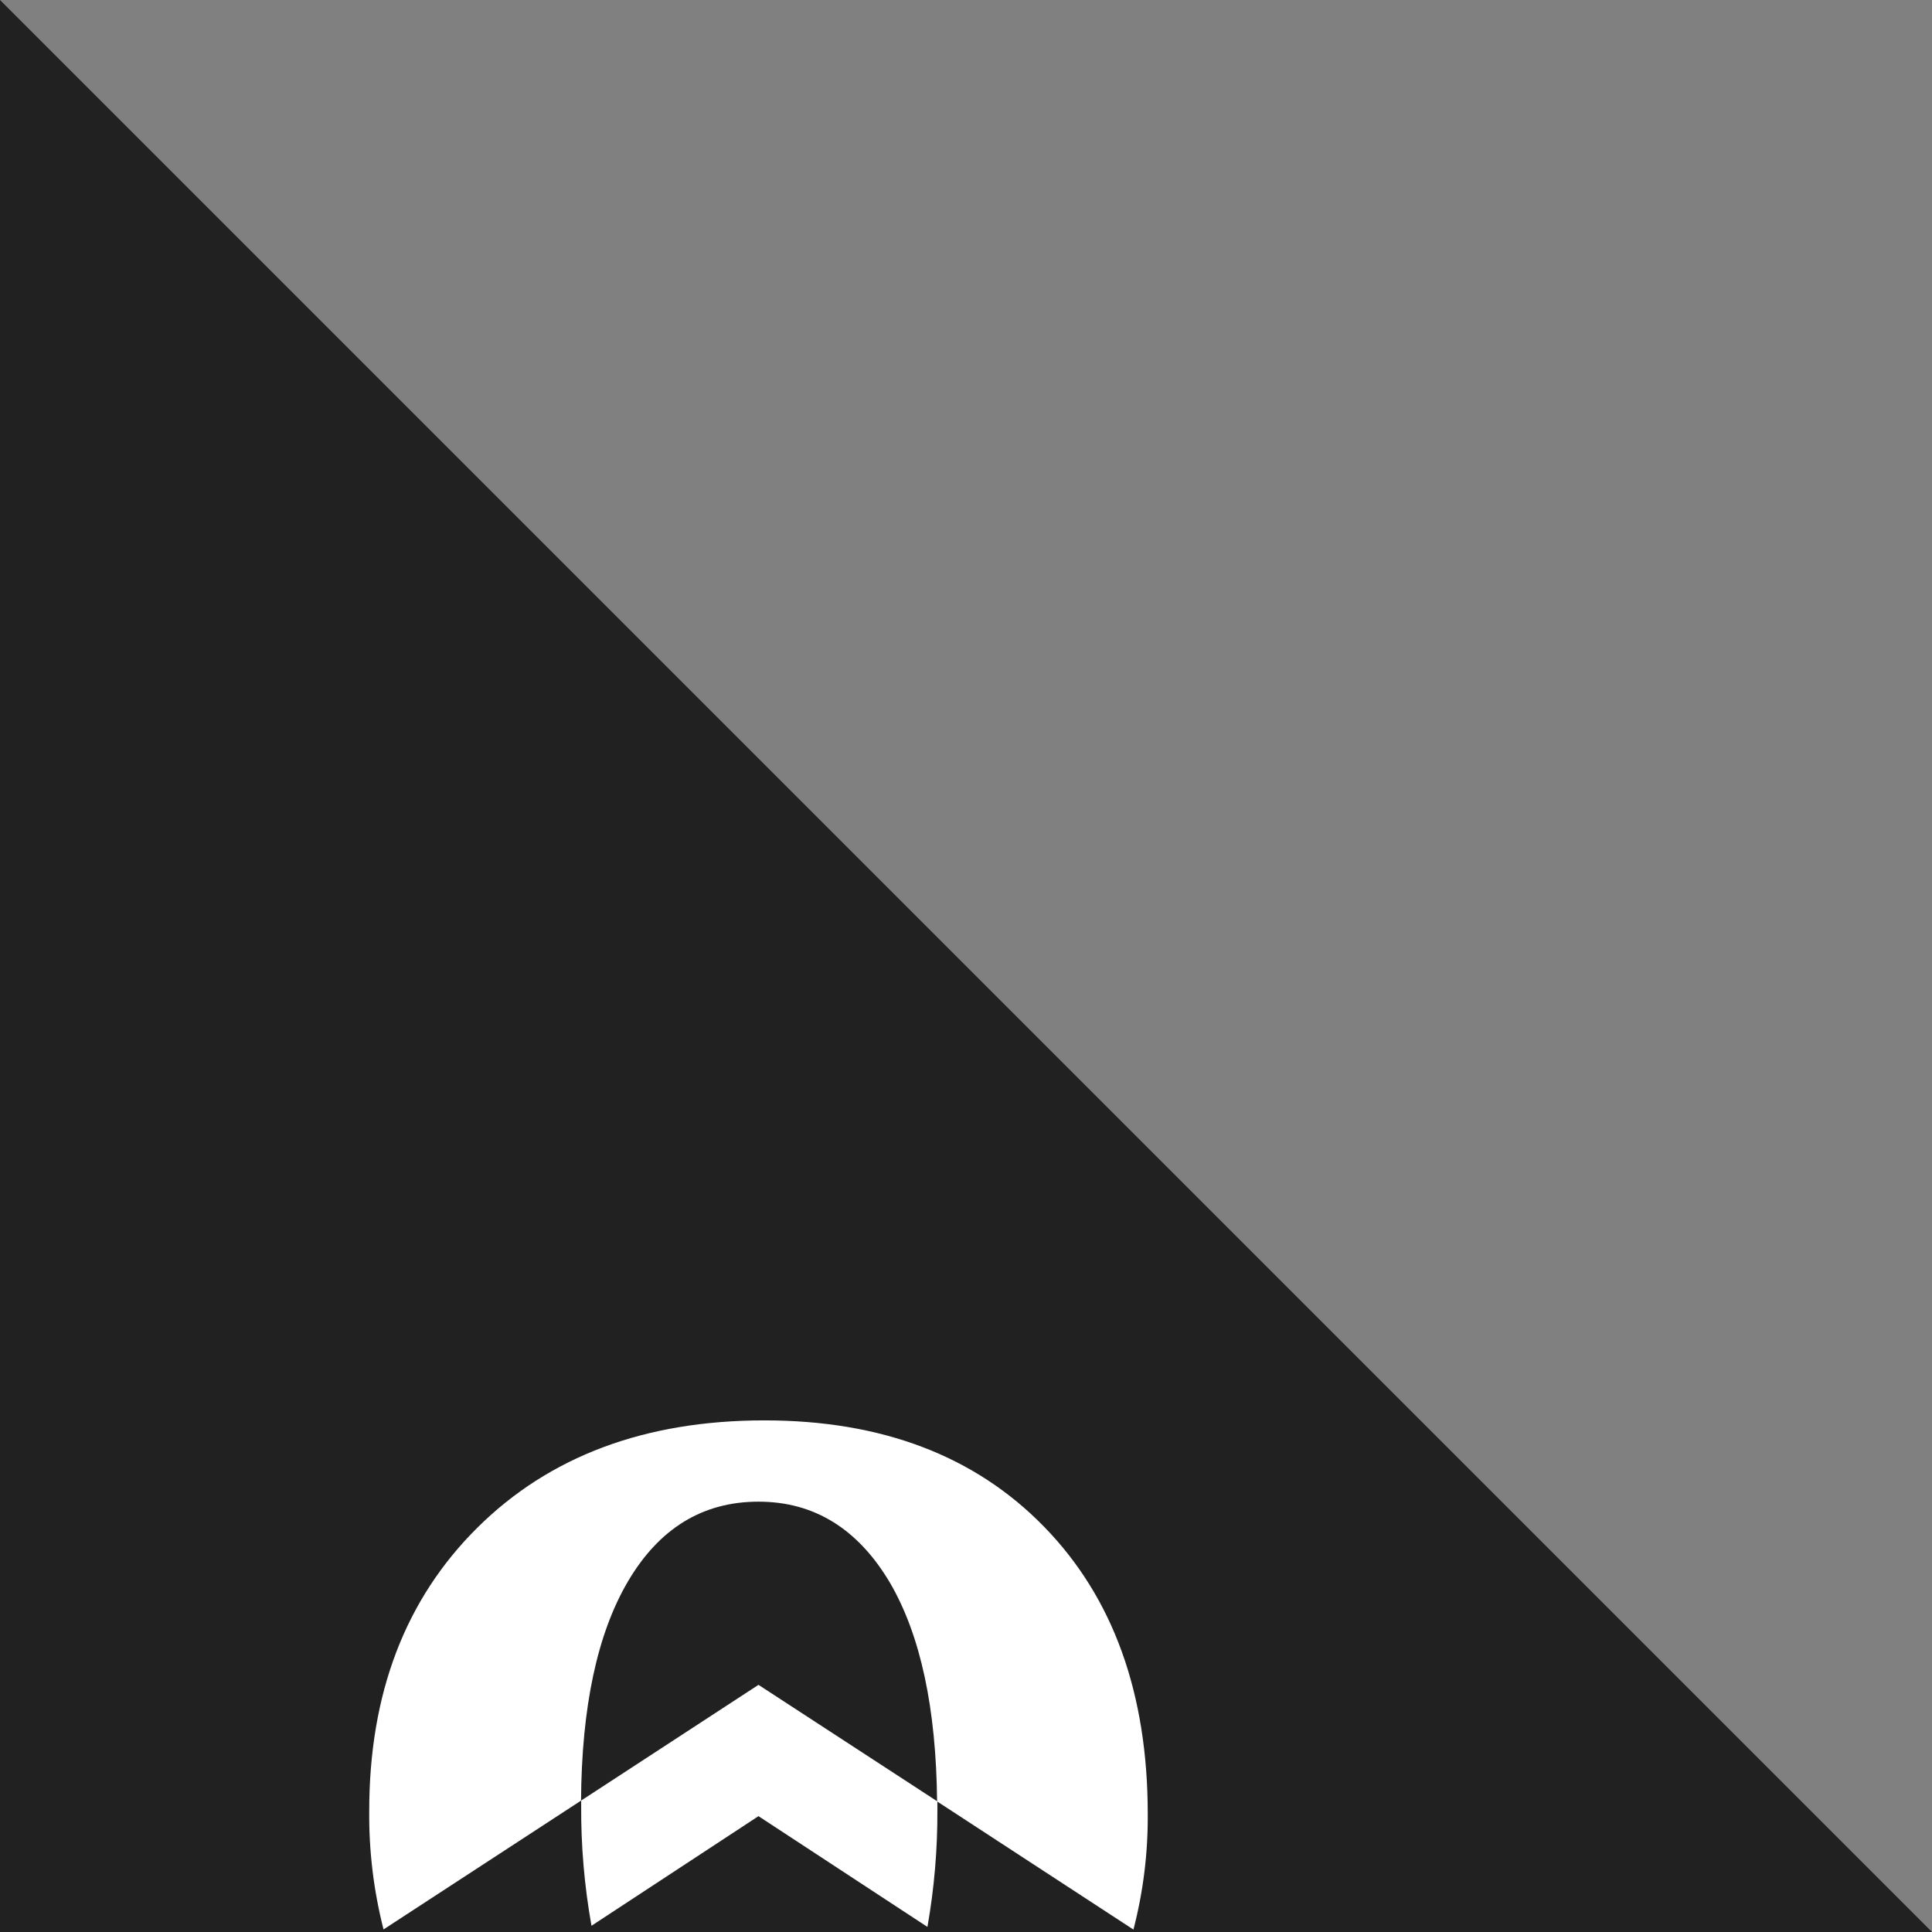
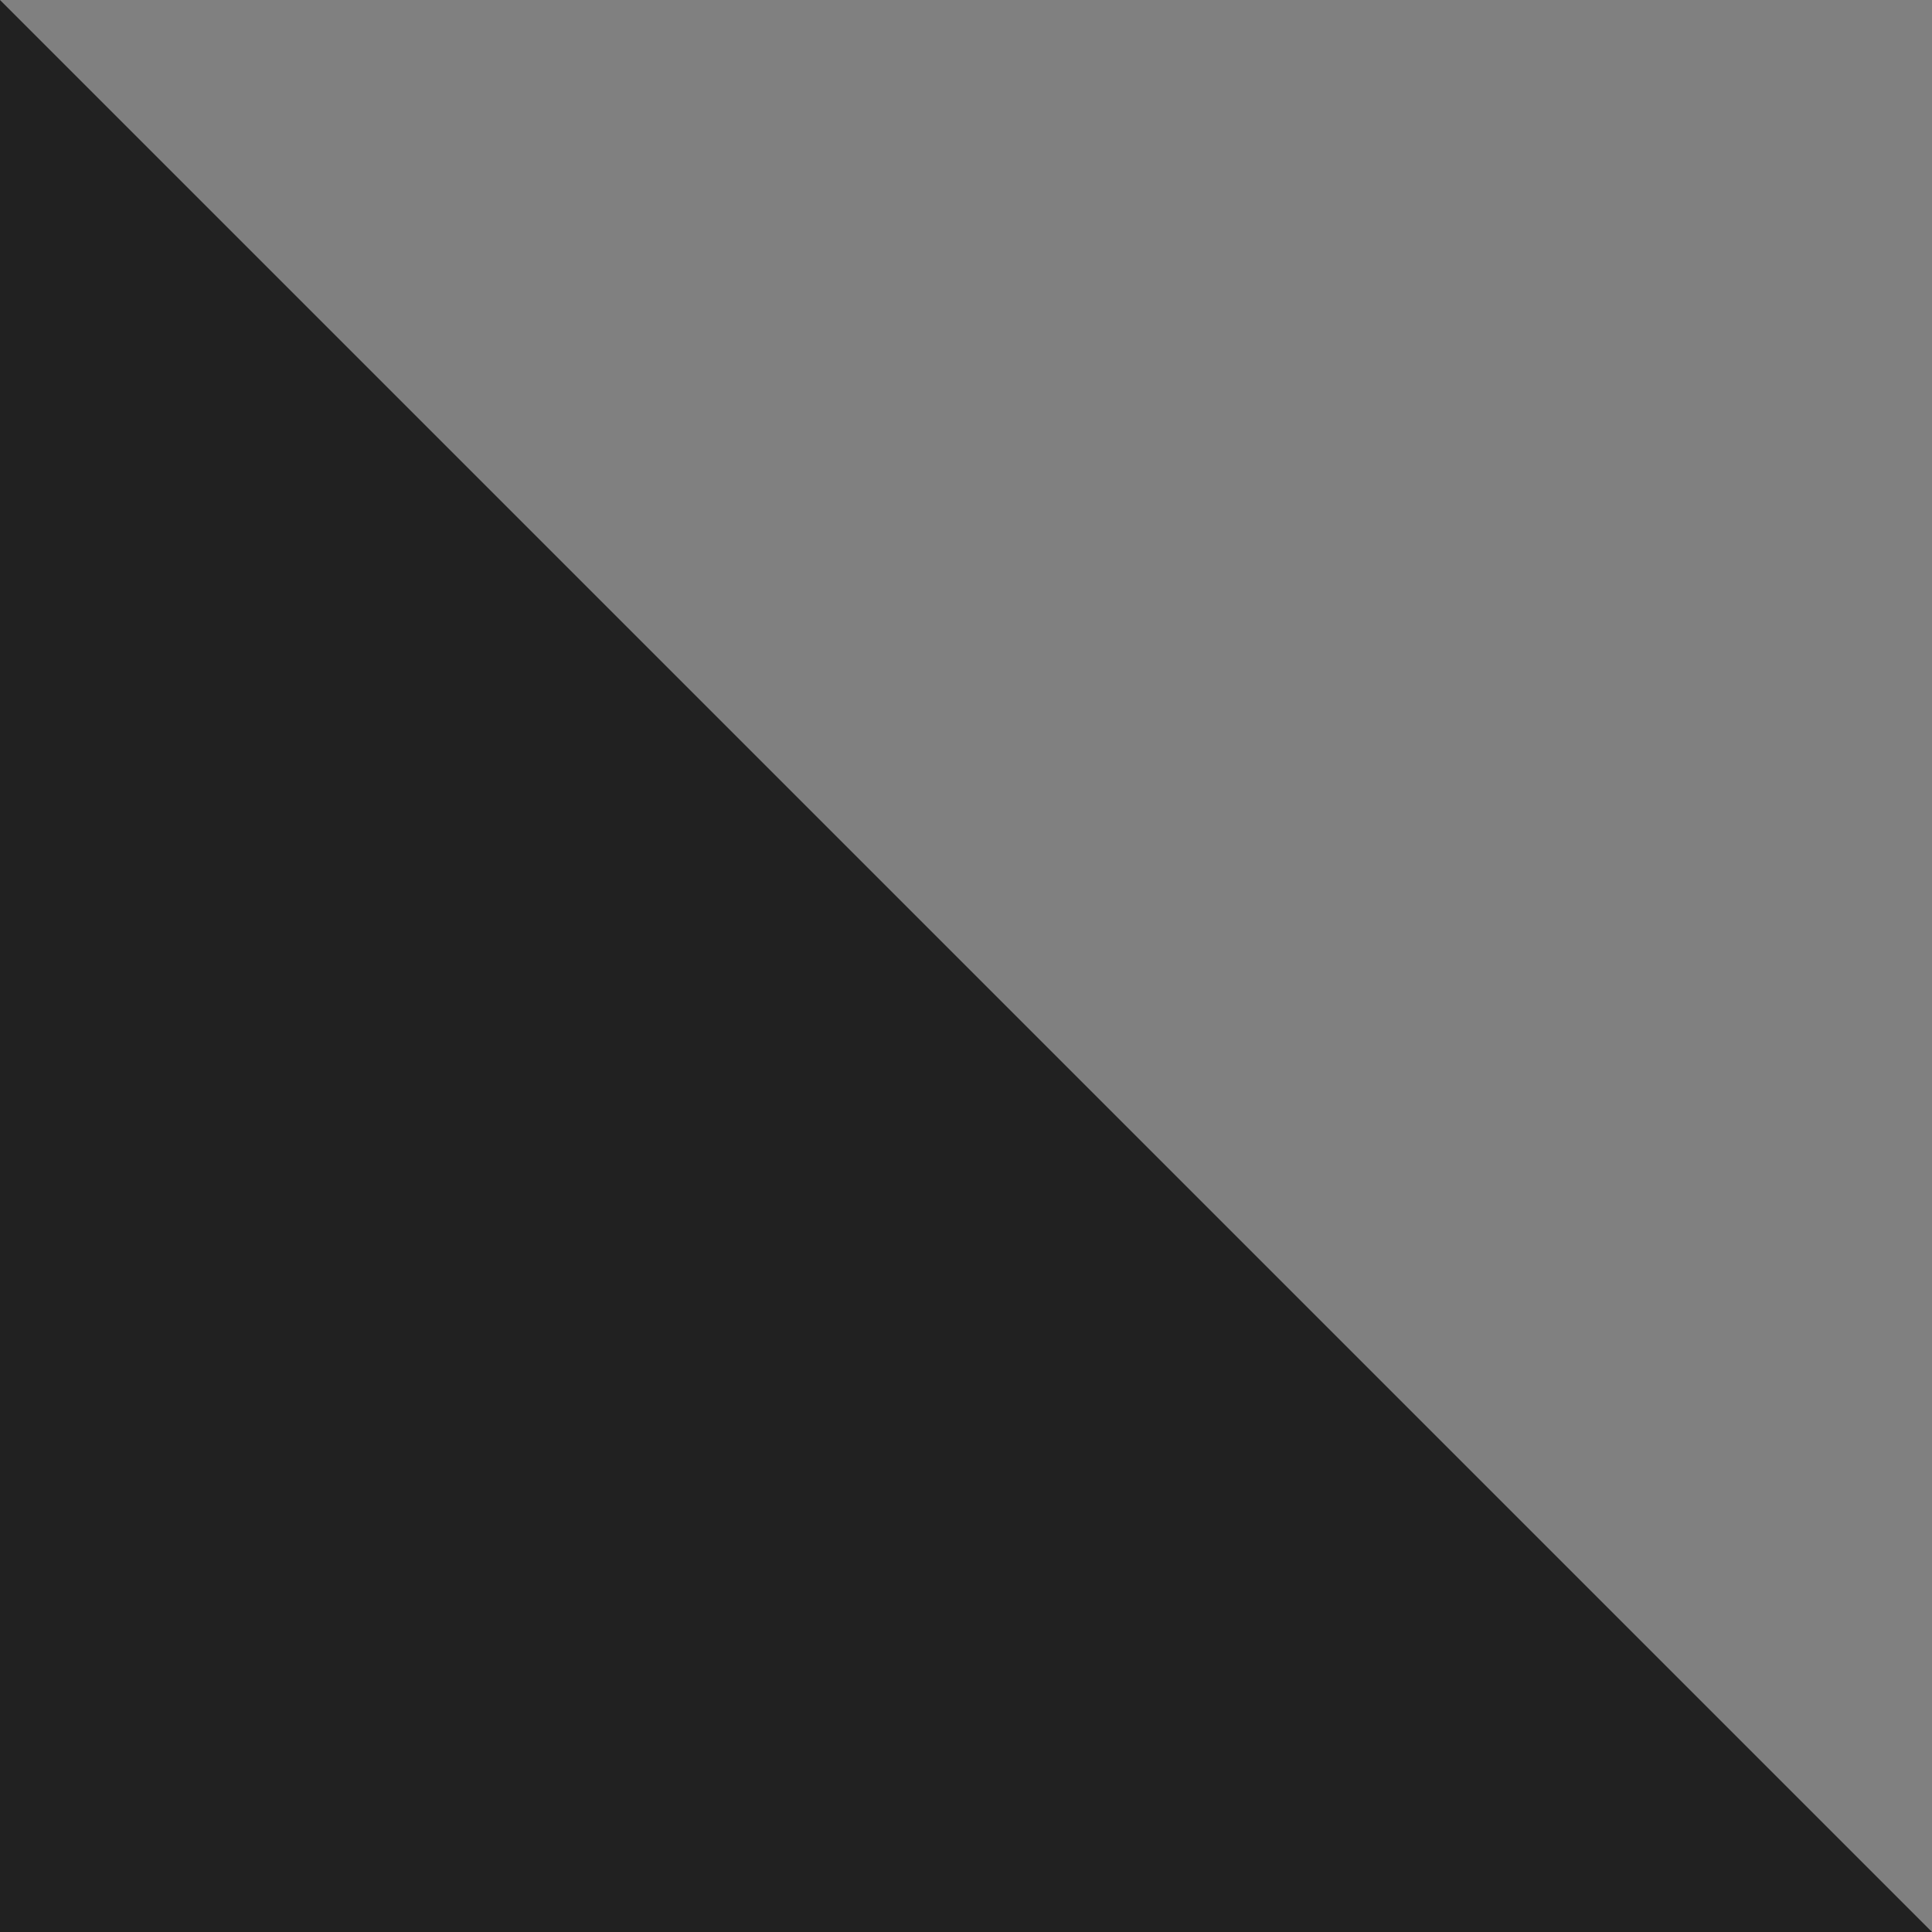
<svg xmlns="http://www.w3.org/2000/svg" width="270px" height="270px" viewBox="0 0 270 270" version="1.1">
  <rect x="0" y="0" width="270" height="270" fill="#808080" stroke="none" />
  <title>Group 8</title>
  <desc>Created with Sketch.</desc>
  <defs />
  <g id="Page-1" stroke="none" stroke-width="1" fill="none" fill-rule="evenodd">
    <g id="Artboard-Copy-2" transform="translate(-698, -964)">
      <g id="Group-8" transform="translate(698, 964)">
        <polygon id="Rectangle-4" fill="#212121" transform="translate(135, 135) scale(-1, 1) translate(-135, -135) " points="270 0 270 270 0 270" />
        <g id="local-01" transform="translate(51, 198)" fill-rule="nonzero" fill="#FFFFFF">
-           <path d="M36.76,23 C41.14,15.573 47.22,11.86 55,11.86 C62.78,11.86 68.91,15.647 73.39,23.22 C77.67,30.57 79.83,40.78 79.96,53.75 L107.4,71.66 C108.766,66.393 109.439,60.971 109.4,55.53 C109.4,38.657 104.57,25.267 94.91,15.36 C85.25,5.453 72.223,0.5 55.83,0.5 C39.163,0.5 25.79,5.5 15.71,15.5 C5.63,25.5 0.593,38.703 0.6,55.11 C0.549,60.683 1.222,66.24 2.6,71.64 L30.2,53.64 C30.29,40.55 32.46,30.32 36.76,23 Z" id="Shape" />
-           <path d="M30.22,53.63 C30.22,53.86 30.22,54.05 30.22,54.28 C30.184,59.929 30.666,65.569 31.66,71.13 L55,55.81 L78.61,71.29 C79.567,65.883 80.032,60.401 80,54.91 C80,54.5 80,54.16 80,53.75 L55,37.46 L30.22,53.63 Z" id="Shape" />
-         </g>
+           </g>
      </g>
    </g>
  </g>
</svg>